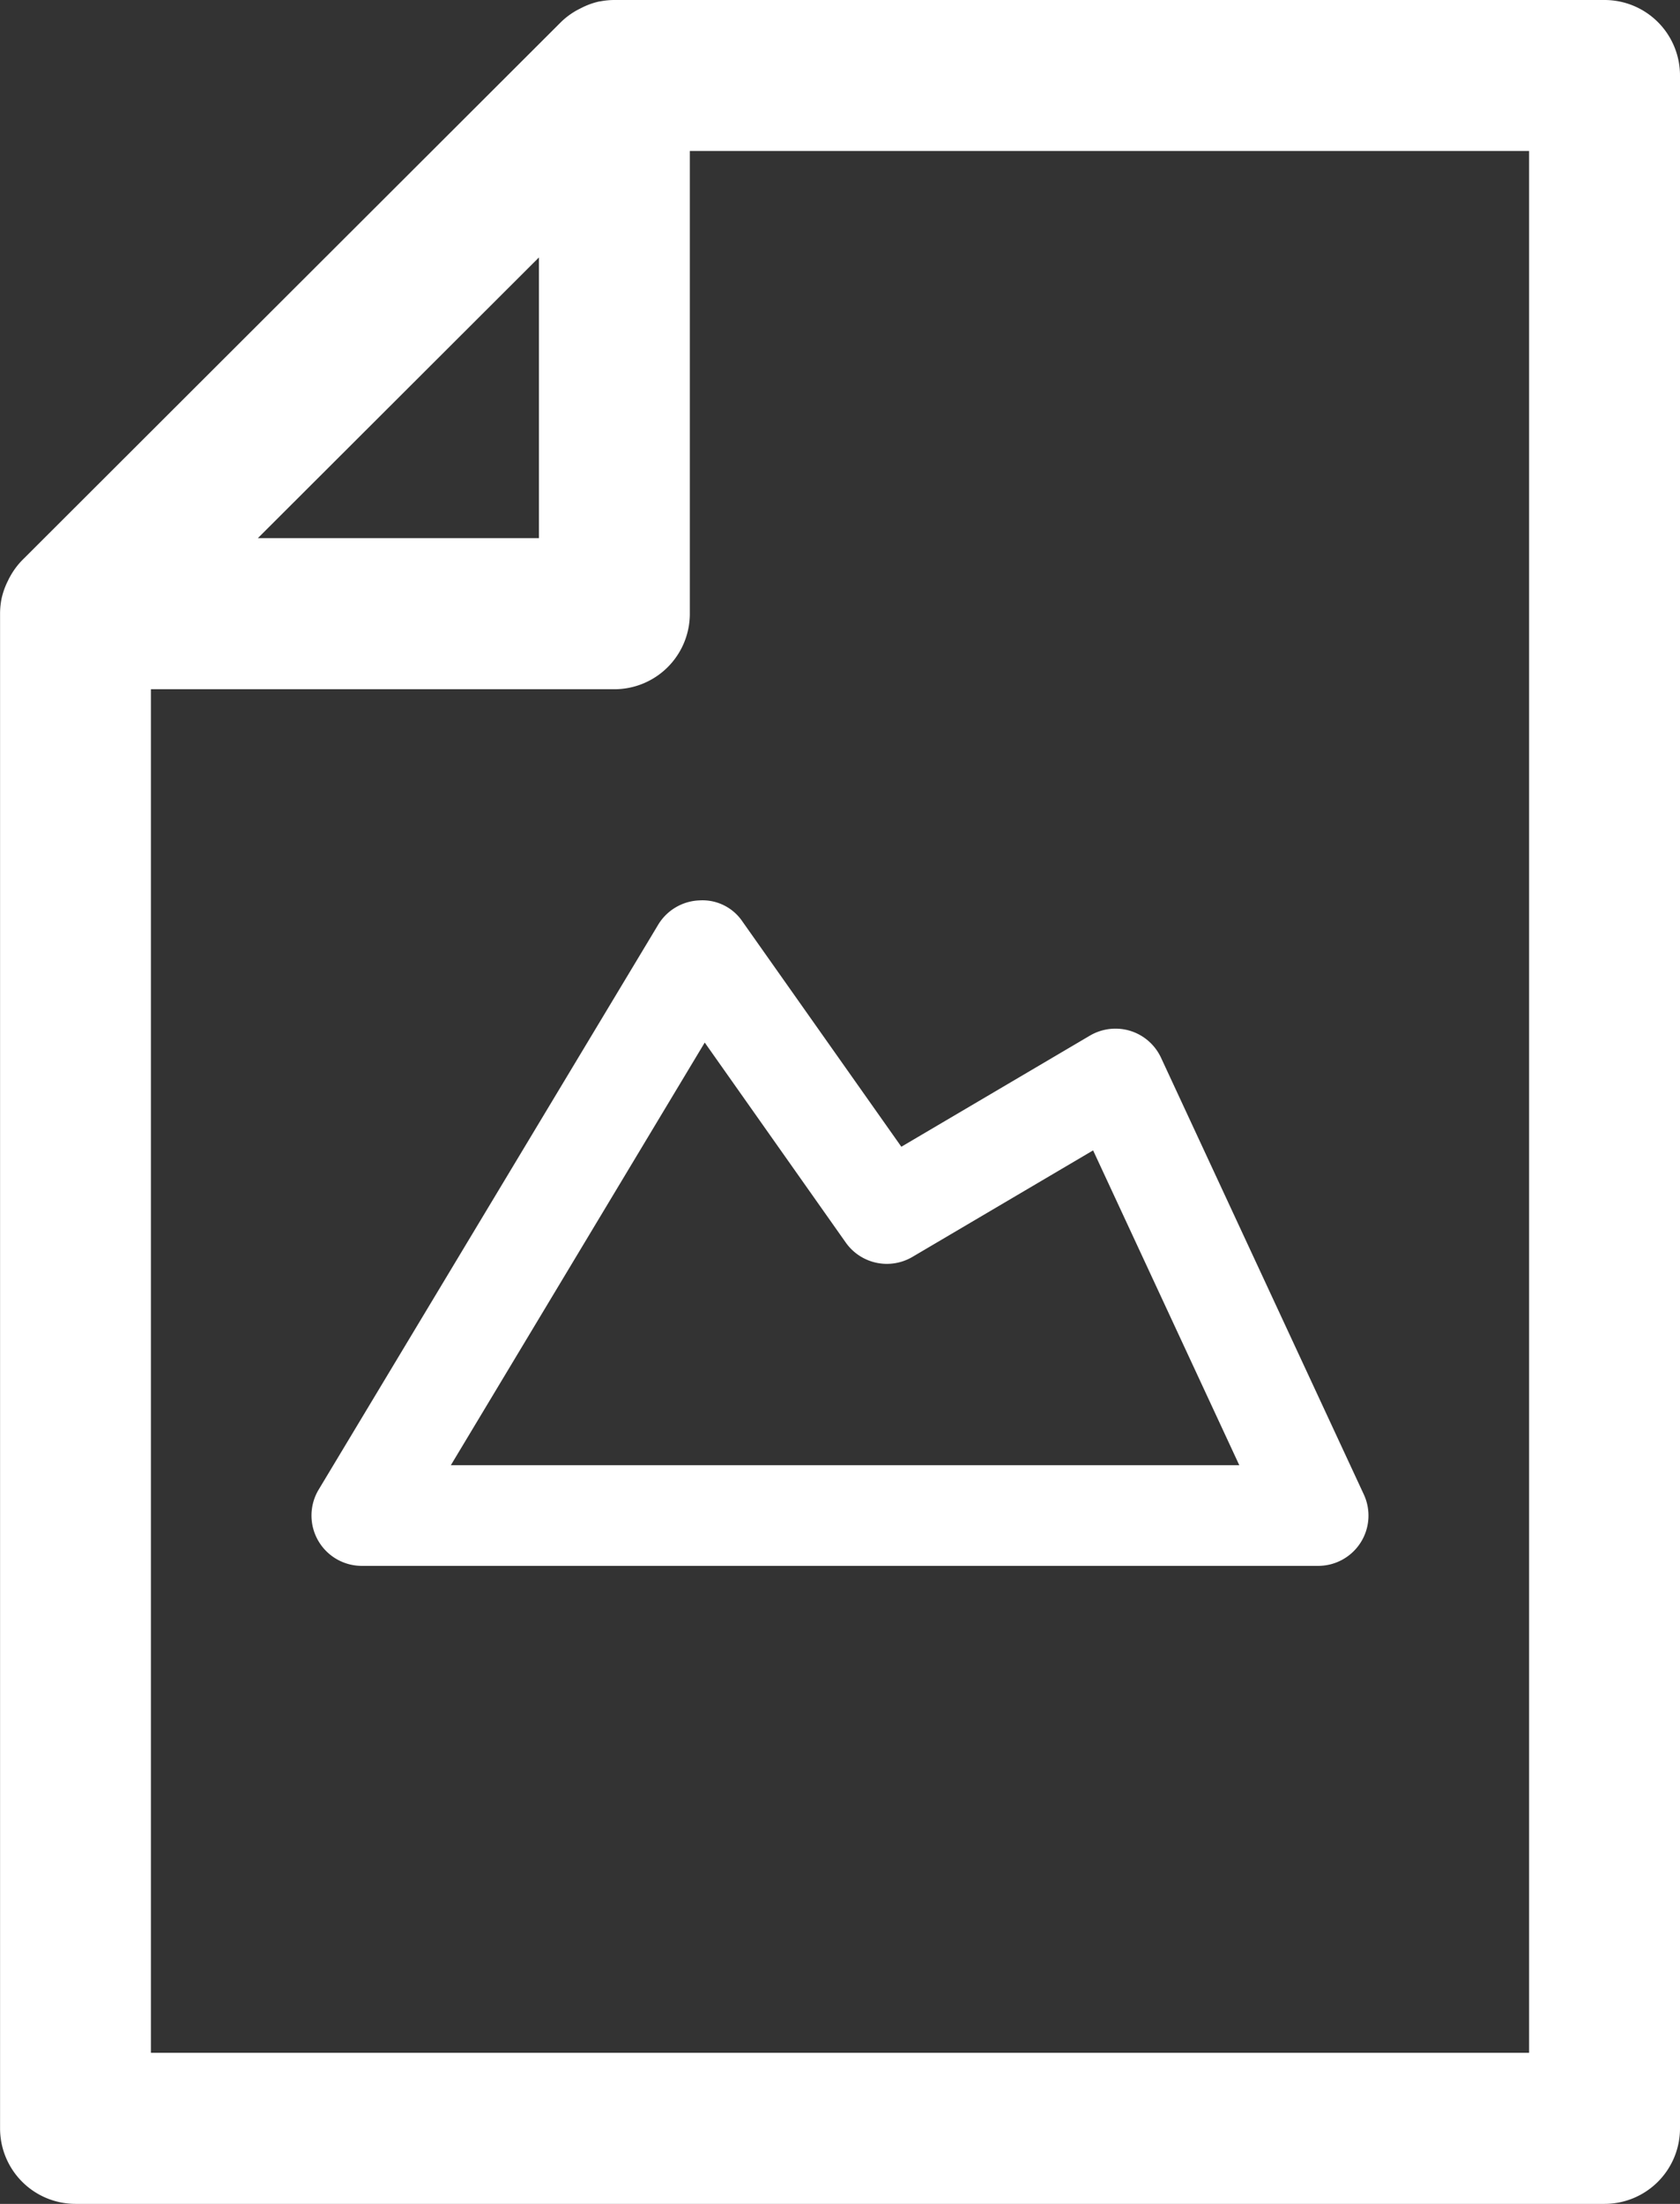
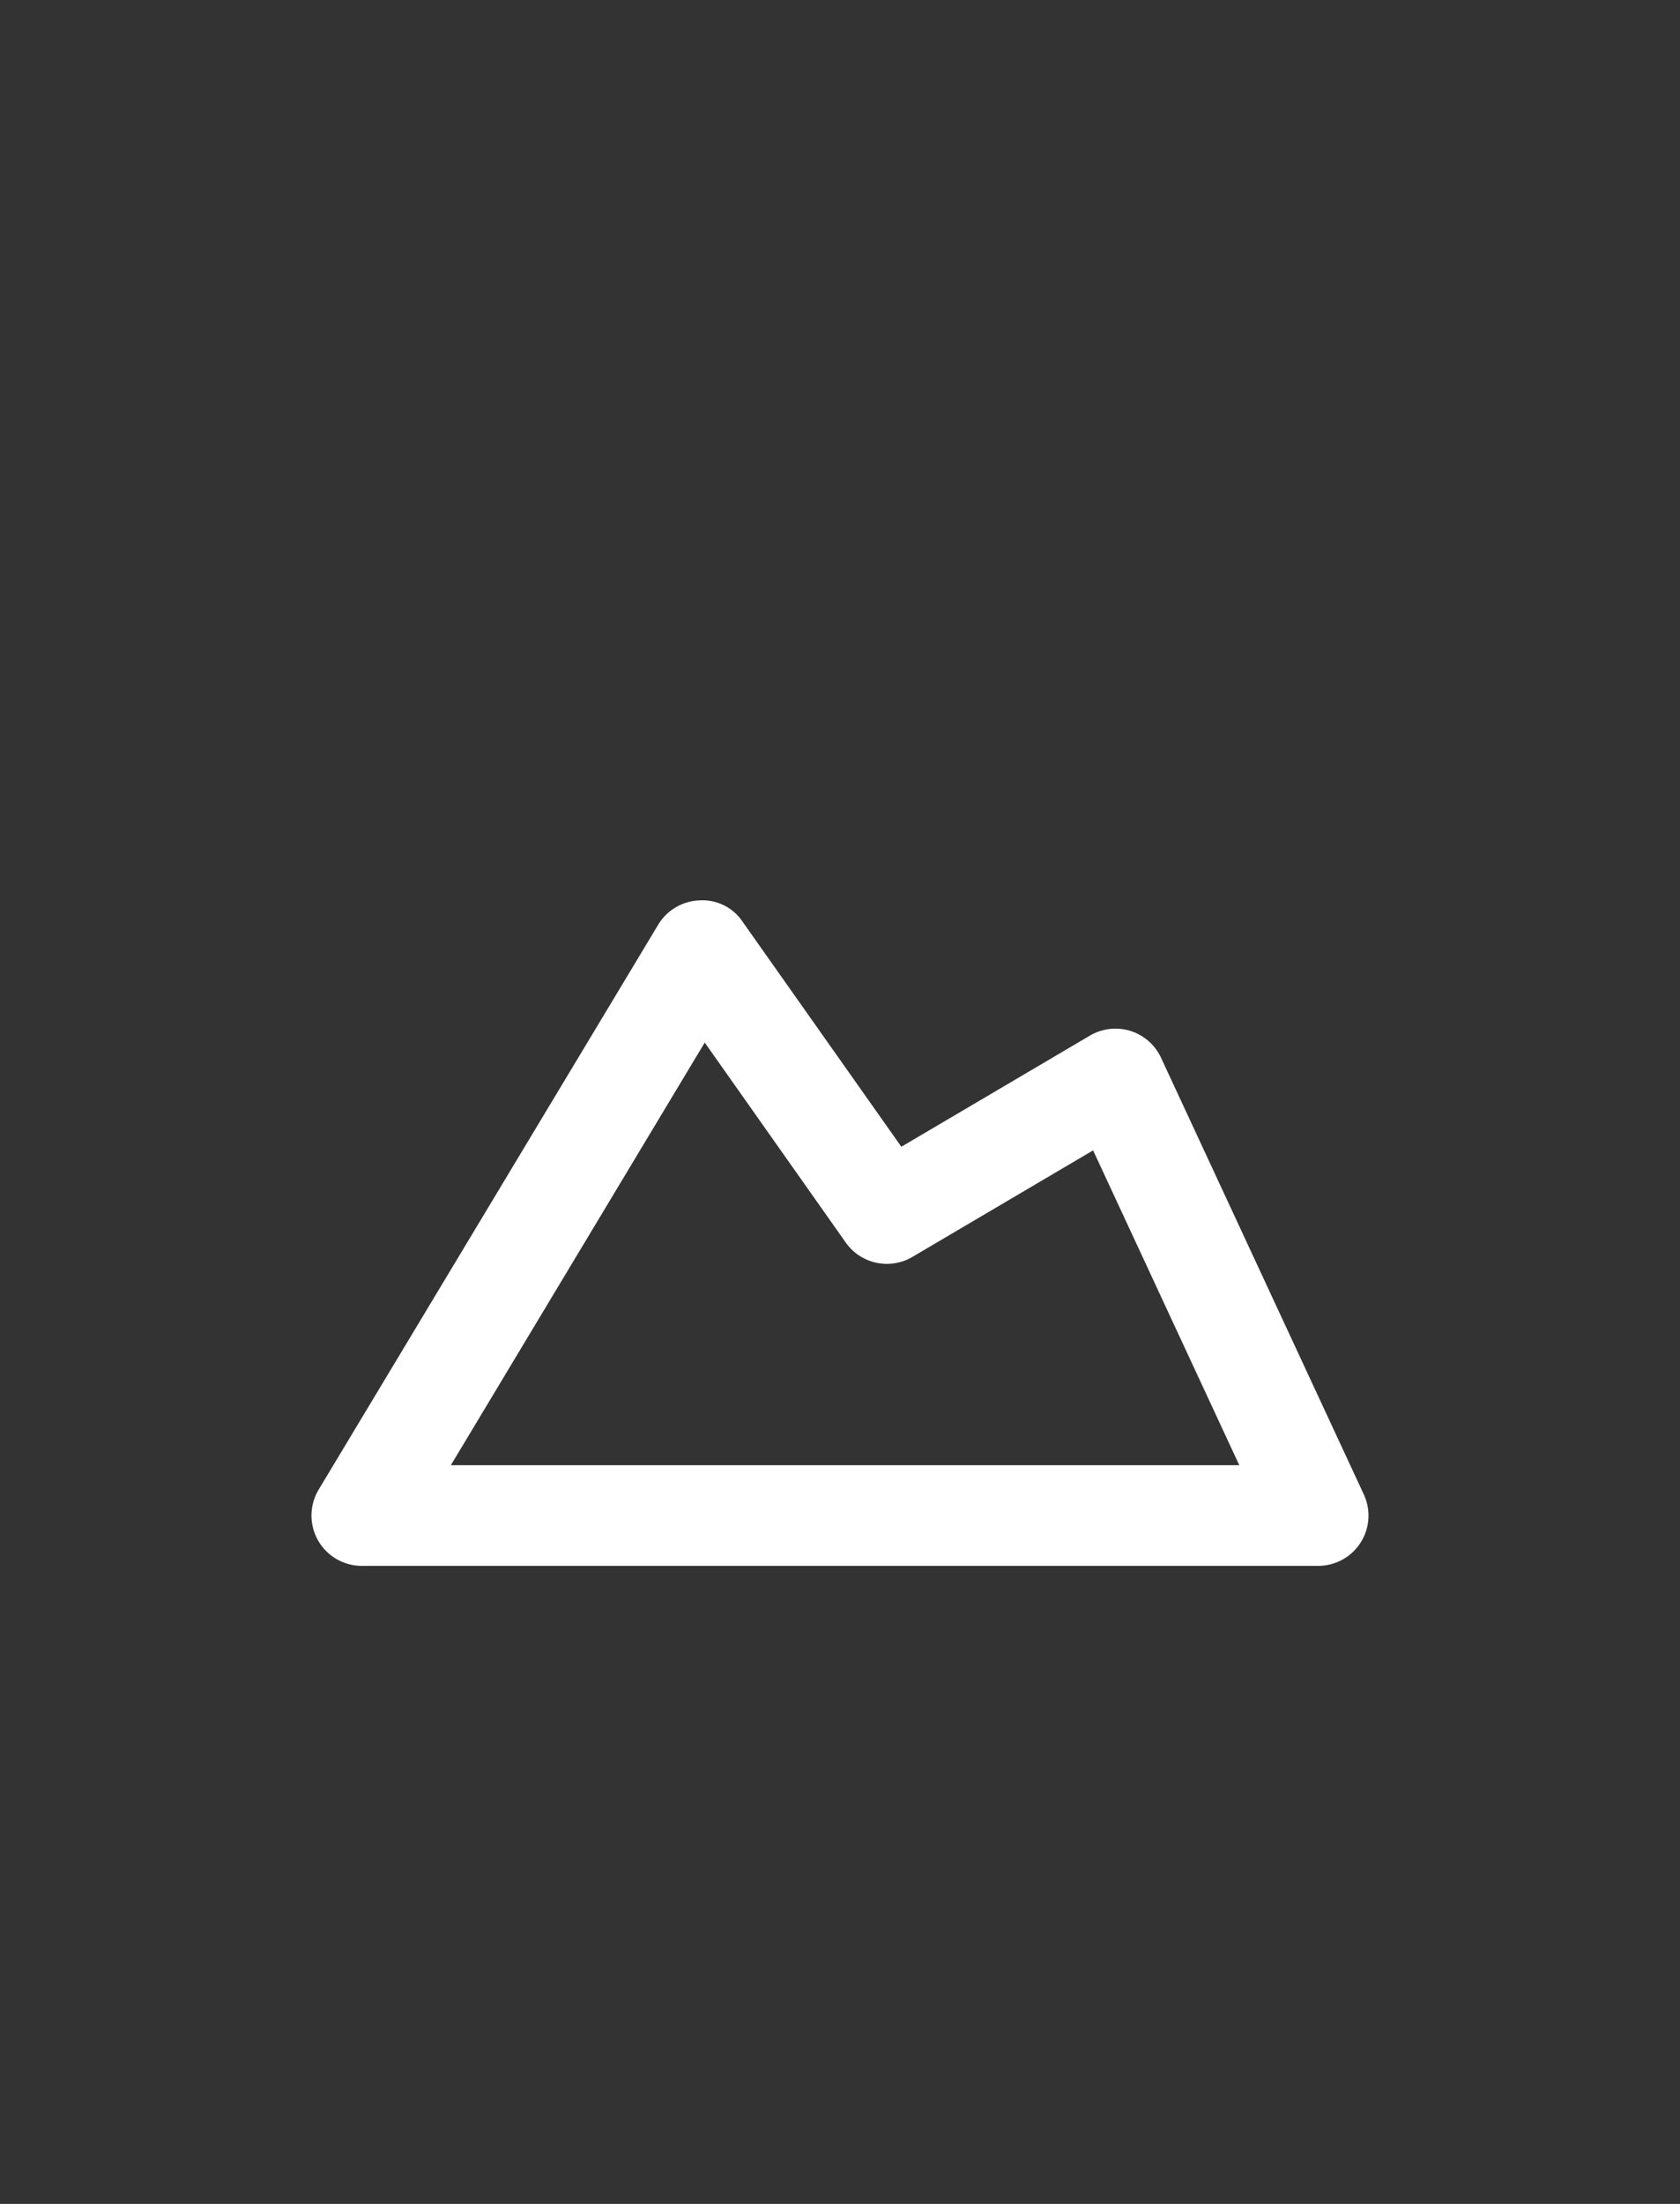
<svg xmlns="http://www.w3.org/2000/svg" width="76.761" height="100.644" viewBox="0 0 76.761 100.644">
  <rect x="0" y="0" width="76.761" height="100.644" fill="#333333" stroke="none" />
  <g id="グループ_45208" data-name="グループ 45208" transform="translate(2185.1 -905.345)">
-     <path id="パス_55099" data-name="パス 55099" d="M-2181.653,1005.989h69.867a3.448,3.448,0,0,0,3.447-3.448V908.792a3.447,3.447,0,0,0-3.447-3.447h-45.243a3.478,3.478,0,0,0-.654.064l-.022,0a3.388,3.388,0,0,0-.834.3c-.066.032-.13.067-.195.1a3.412,3.412,0,0,0-.73.54l-24.624,24.58a3.455,3.455,0,0,0-.543.732c-.037.064-.071.127-.1.194a3.4,3.4,0,0,0-.3.839h0a3.451,3.451,0,0,0-.066.674v69.168A3.448,3.448,0,0,0-2181.653,1005.989Zm66.419-6.9h-62.971V936.82h21.176a3.447,3.447,0,0,0,3.448-3.447V912.24h38.347Zm-45.242-81.987v12.819h-12.843Z" fill="#fff" />
    <path id="パス_55100" data-name="パス 55100" d="M-2155.024,947.569l-15.515,25.8a2.3,2.3,0,0,0-.031,2.317,2.3,2.3,0,0,0,2,1.167h43.7a2.3,2.3,0,0,0,1.937-1.062,2.294,2.294,0,0,0,.147-2.2l-9.264-19.94a2.3,2.3,0,0,0-1.4-1.228,2.31,2.31,0,0,0-1.851.215l-8.616,5.075-7.256-10.28a2.2,2.2,0,0,0-1.962-.97A2.3,2.3,0,0,0-2155.024,947.569Zm8.569,14.521a2.3,2.3,0,0,0,3.045.653l8.255-4.864,6.679,14.376H-2164.5l11.6-19.3Z" fill="#fff" />
  </g>
</svg>